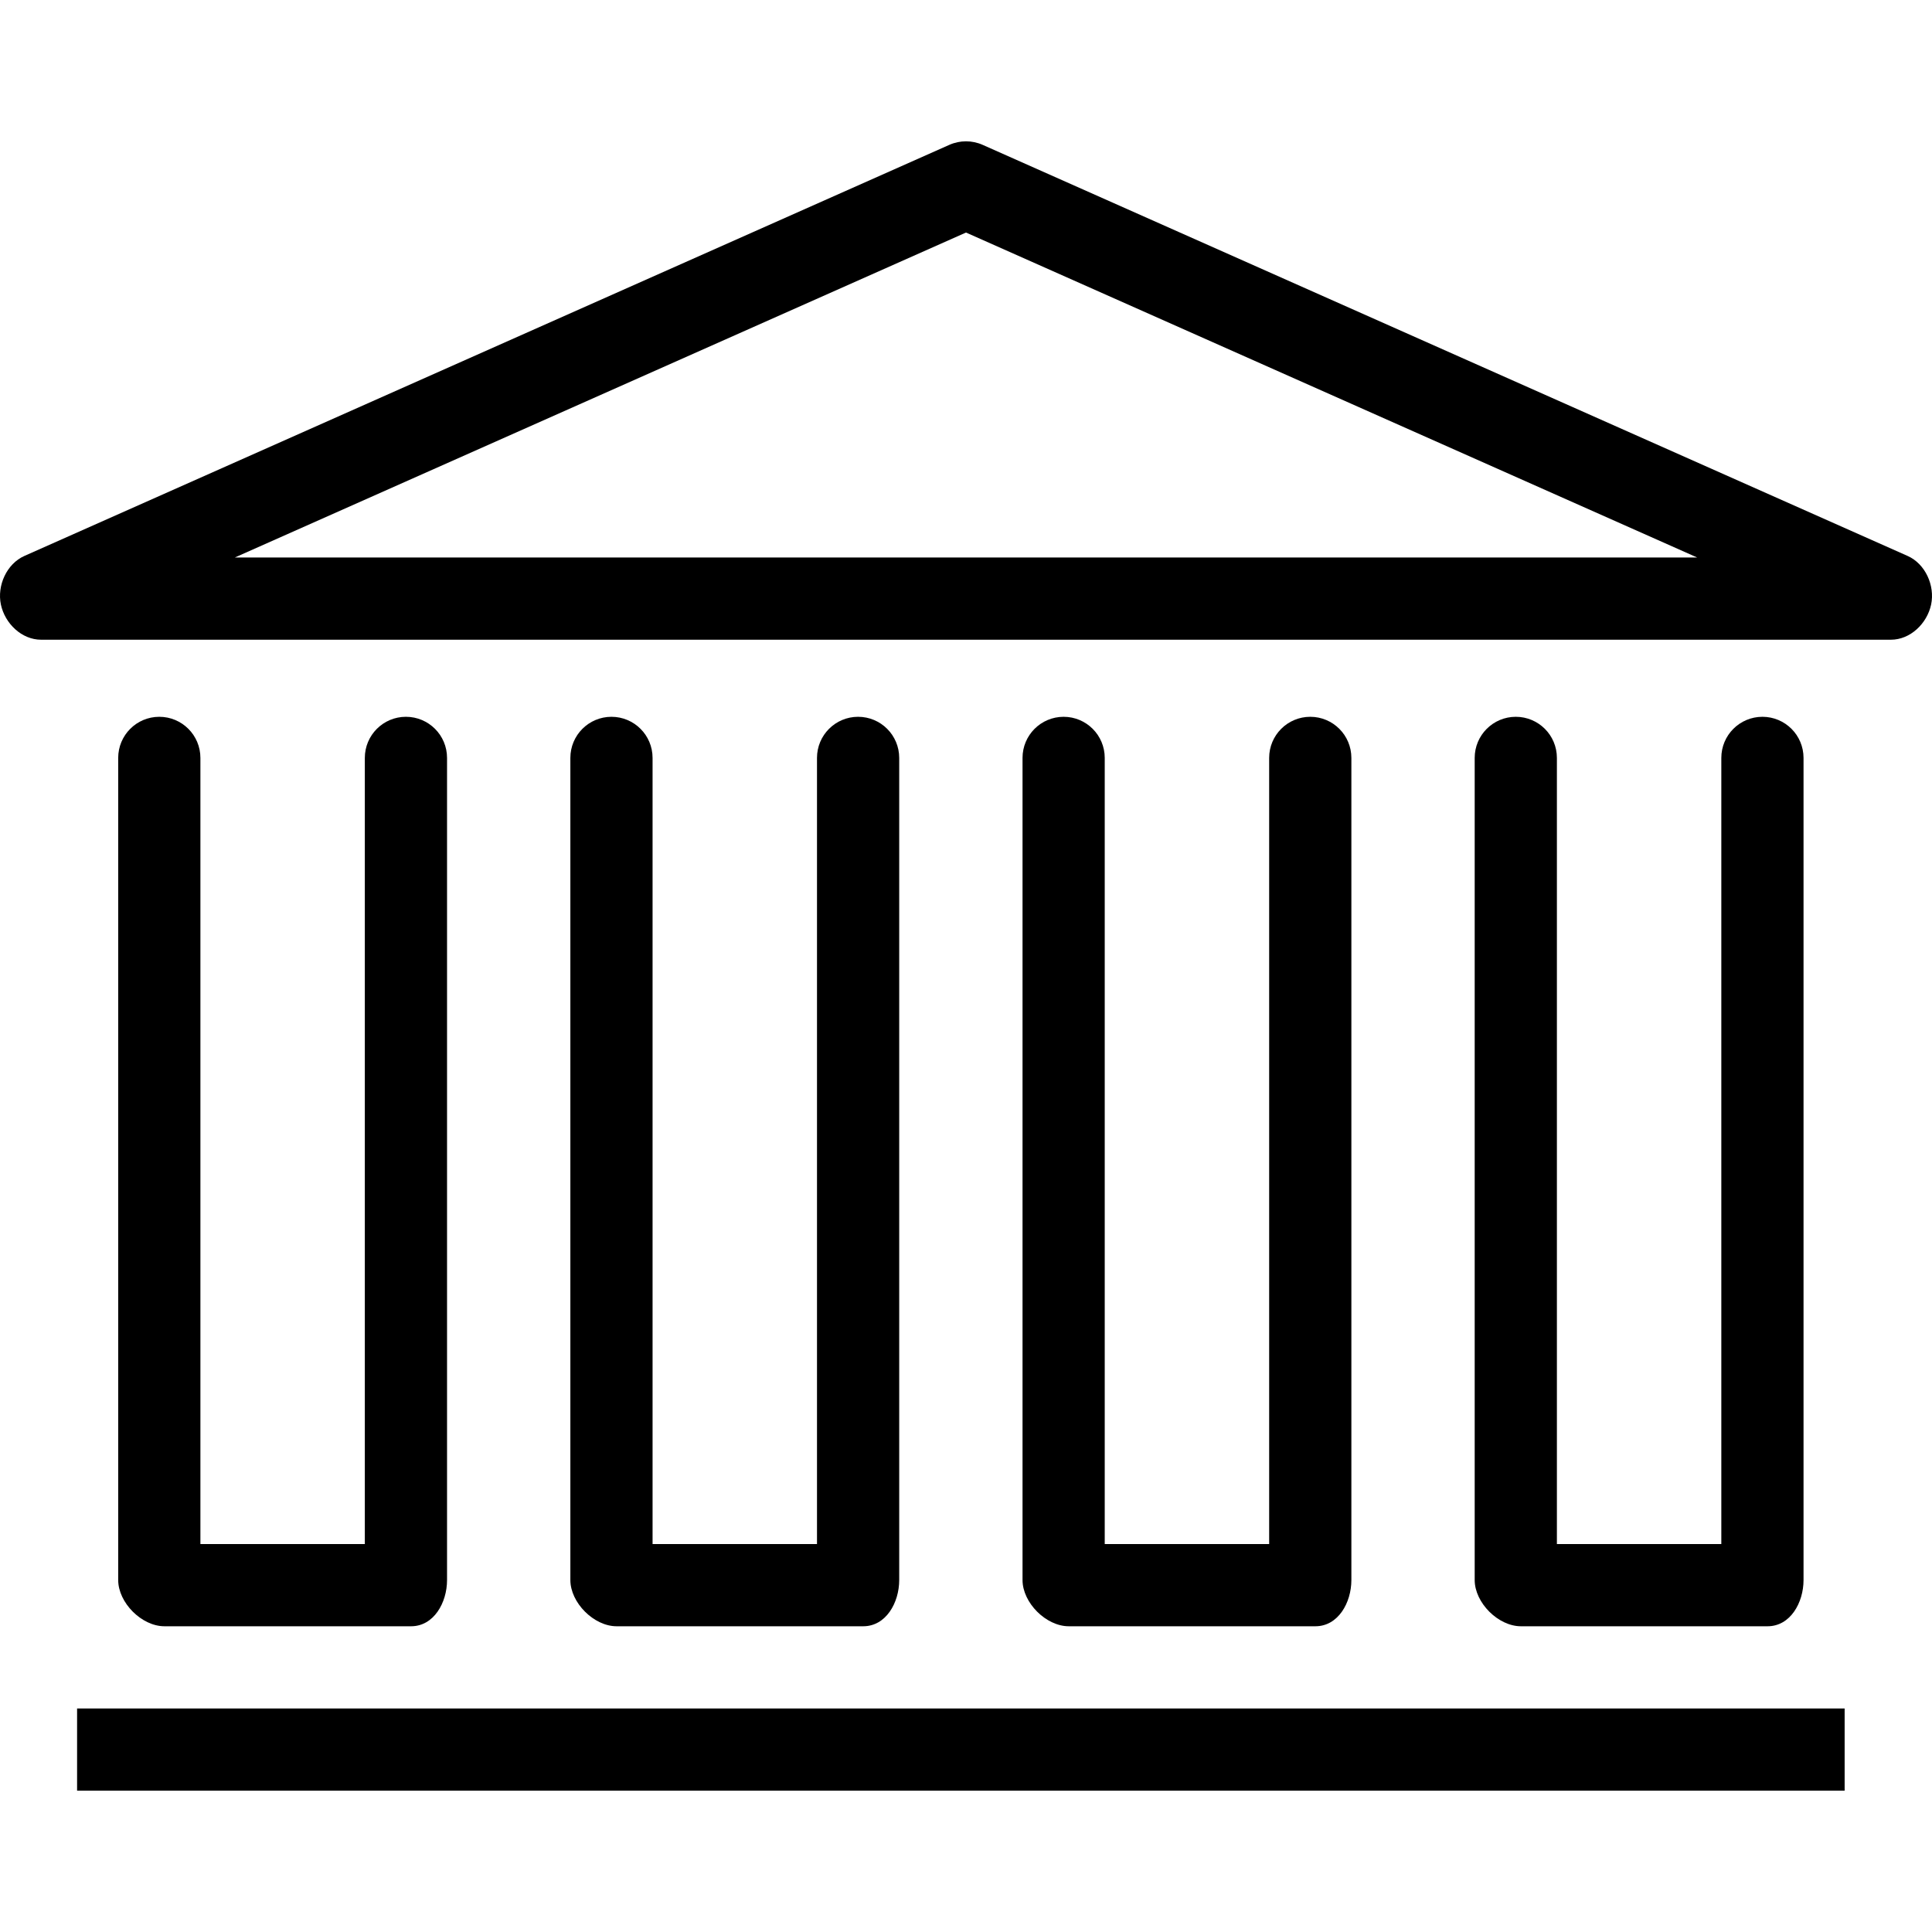
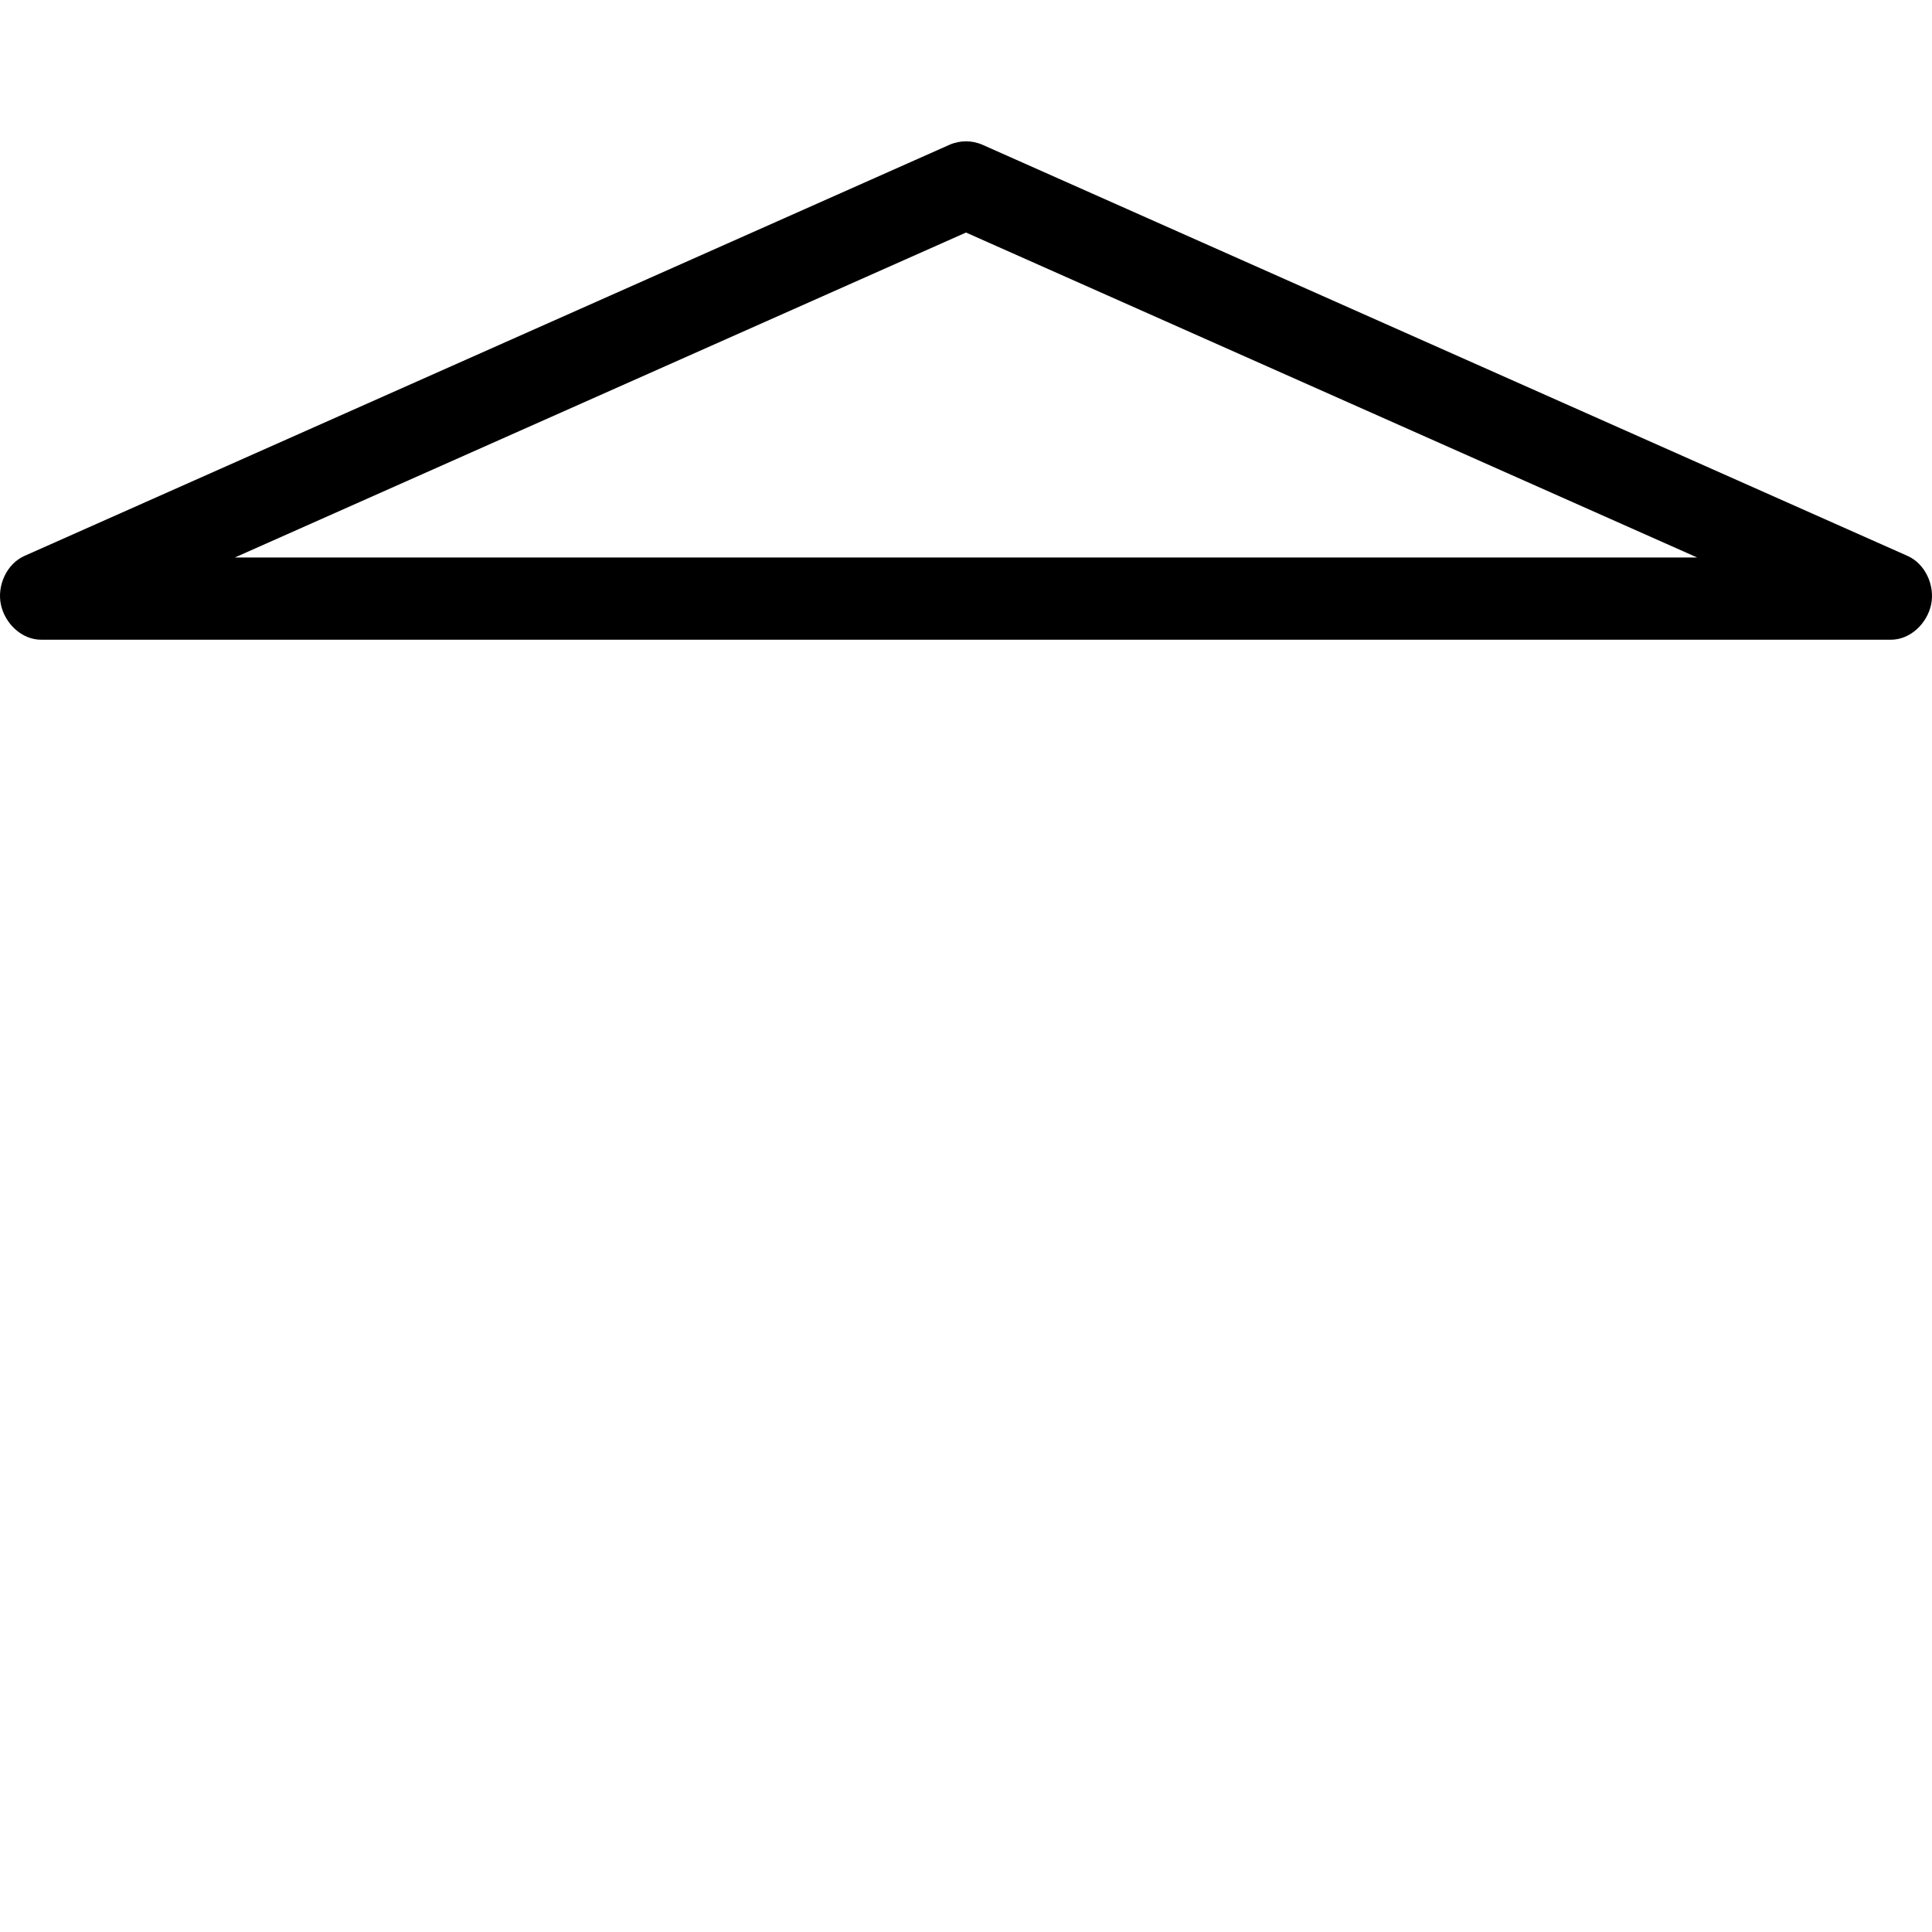
<svg xmlns="http://www.w3.org/2000/svg" fill="#000000" version="1.1" id="Layer_1" viewBox="0 0 512 512" xml:space="preserve">
  <g>
    <g>
-       <path d="M107.576,189.958c-6.021,0-10.893,4.878-10.893,10.893V409.19H53.109V200.852c0-6.016-4.872-10.893-10.893-10.893    s-10.893,4.878-10.893,10.893v217.87c0,6.016,6.234,12.255,12.255,12.255h65.361c6.021,0,9.532-6.239,9.532-12.255v-217.87    C118.47,194.836,113.597,189.958,107.576,189.958z" />
-     </g>
+       </g>
  </g>
  <g>
    <g>
-       <path d="M227.405,189.958c-6.021,0-10.893,4.878-10.893,10.893V409.19h-43.574V200.852c0-6.016-4.872-10.893-10.893-10.893    s-10.893,4.878-10.893,10.893v217.87c0,6.016,6.234,12.255,12.255,12.255h65.361c6.021,0,9.532-6.239,9.532-12.255v-217.87    C238.298,194.836,233.426,189.958,227.405,189.958z" />
-     </g>
+       </g>
  </g>
  <g>
    <g>
-       <path d="M347.233,189.958c-6.021,0-10.893,4.878-10.893,10.893V409.19h-43.574V200.852c0-6.016-4.872-10.893-10.893-10.893    c-6.021,0-10.893,4.878-10.893,10.893v217.87c0,6.016,6.234,12.255,12.255,12.255h65.361c6.021,0,9.532-6.239,9.532-12.255    v-217.87C358.126,194.836,353.254,189.958,347.233,189.958z" />
-     </g>
+       </g>
  </g>
  <g>
    <g>
-       <path d="M467.061,189.958c-6.021,0-10.893,4.878-10.893,10.893V409.19h-43.574V200.852c0-6.016-4.872-10.893-10.893-10.893    s-10.893,4.878-10.893,10.893v217.87c0,6.016,6.234,12.255,12.255,12.255h65.361c6.021,0,9.532-6.239,9.532-12.255v-217.87    C477.955,194.836,473.083,189.958,467.061,189.958z" />
-     </g>
+       </g>
  </g>
  <g>
    <g>
      <path d="M505.529,147.326L260.425,38.391c-2.83-1.255-6.021-1.255-8.851,0L6.471,147.326c-4.702,2.085-7.298,7.862-6.234,12.893    c1.075,5.032,5.511,9.314,10.66,9.314h490.207c5.149,0,9.585-4.282,10.66-9.314C512.827,155.187,510.231,149.411,505.529,147.326z     M62.226,147.746L256,61.625l193.774,86.121H62.226z" />
    </g>
  </g>
  <g>
    <g>
-       <rect x="20.428" y="452.764" width="468.42" height="21.787" />
-     </g>
+       </g>
  </g>
</svg>